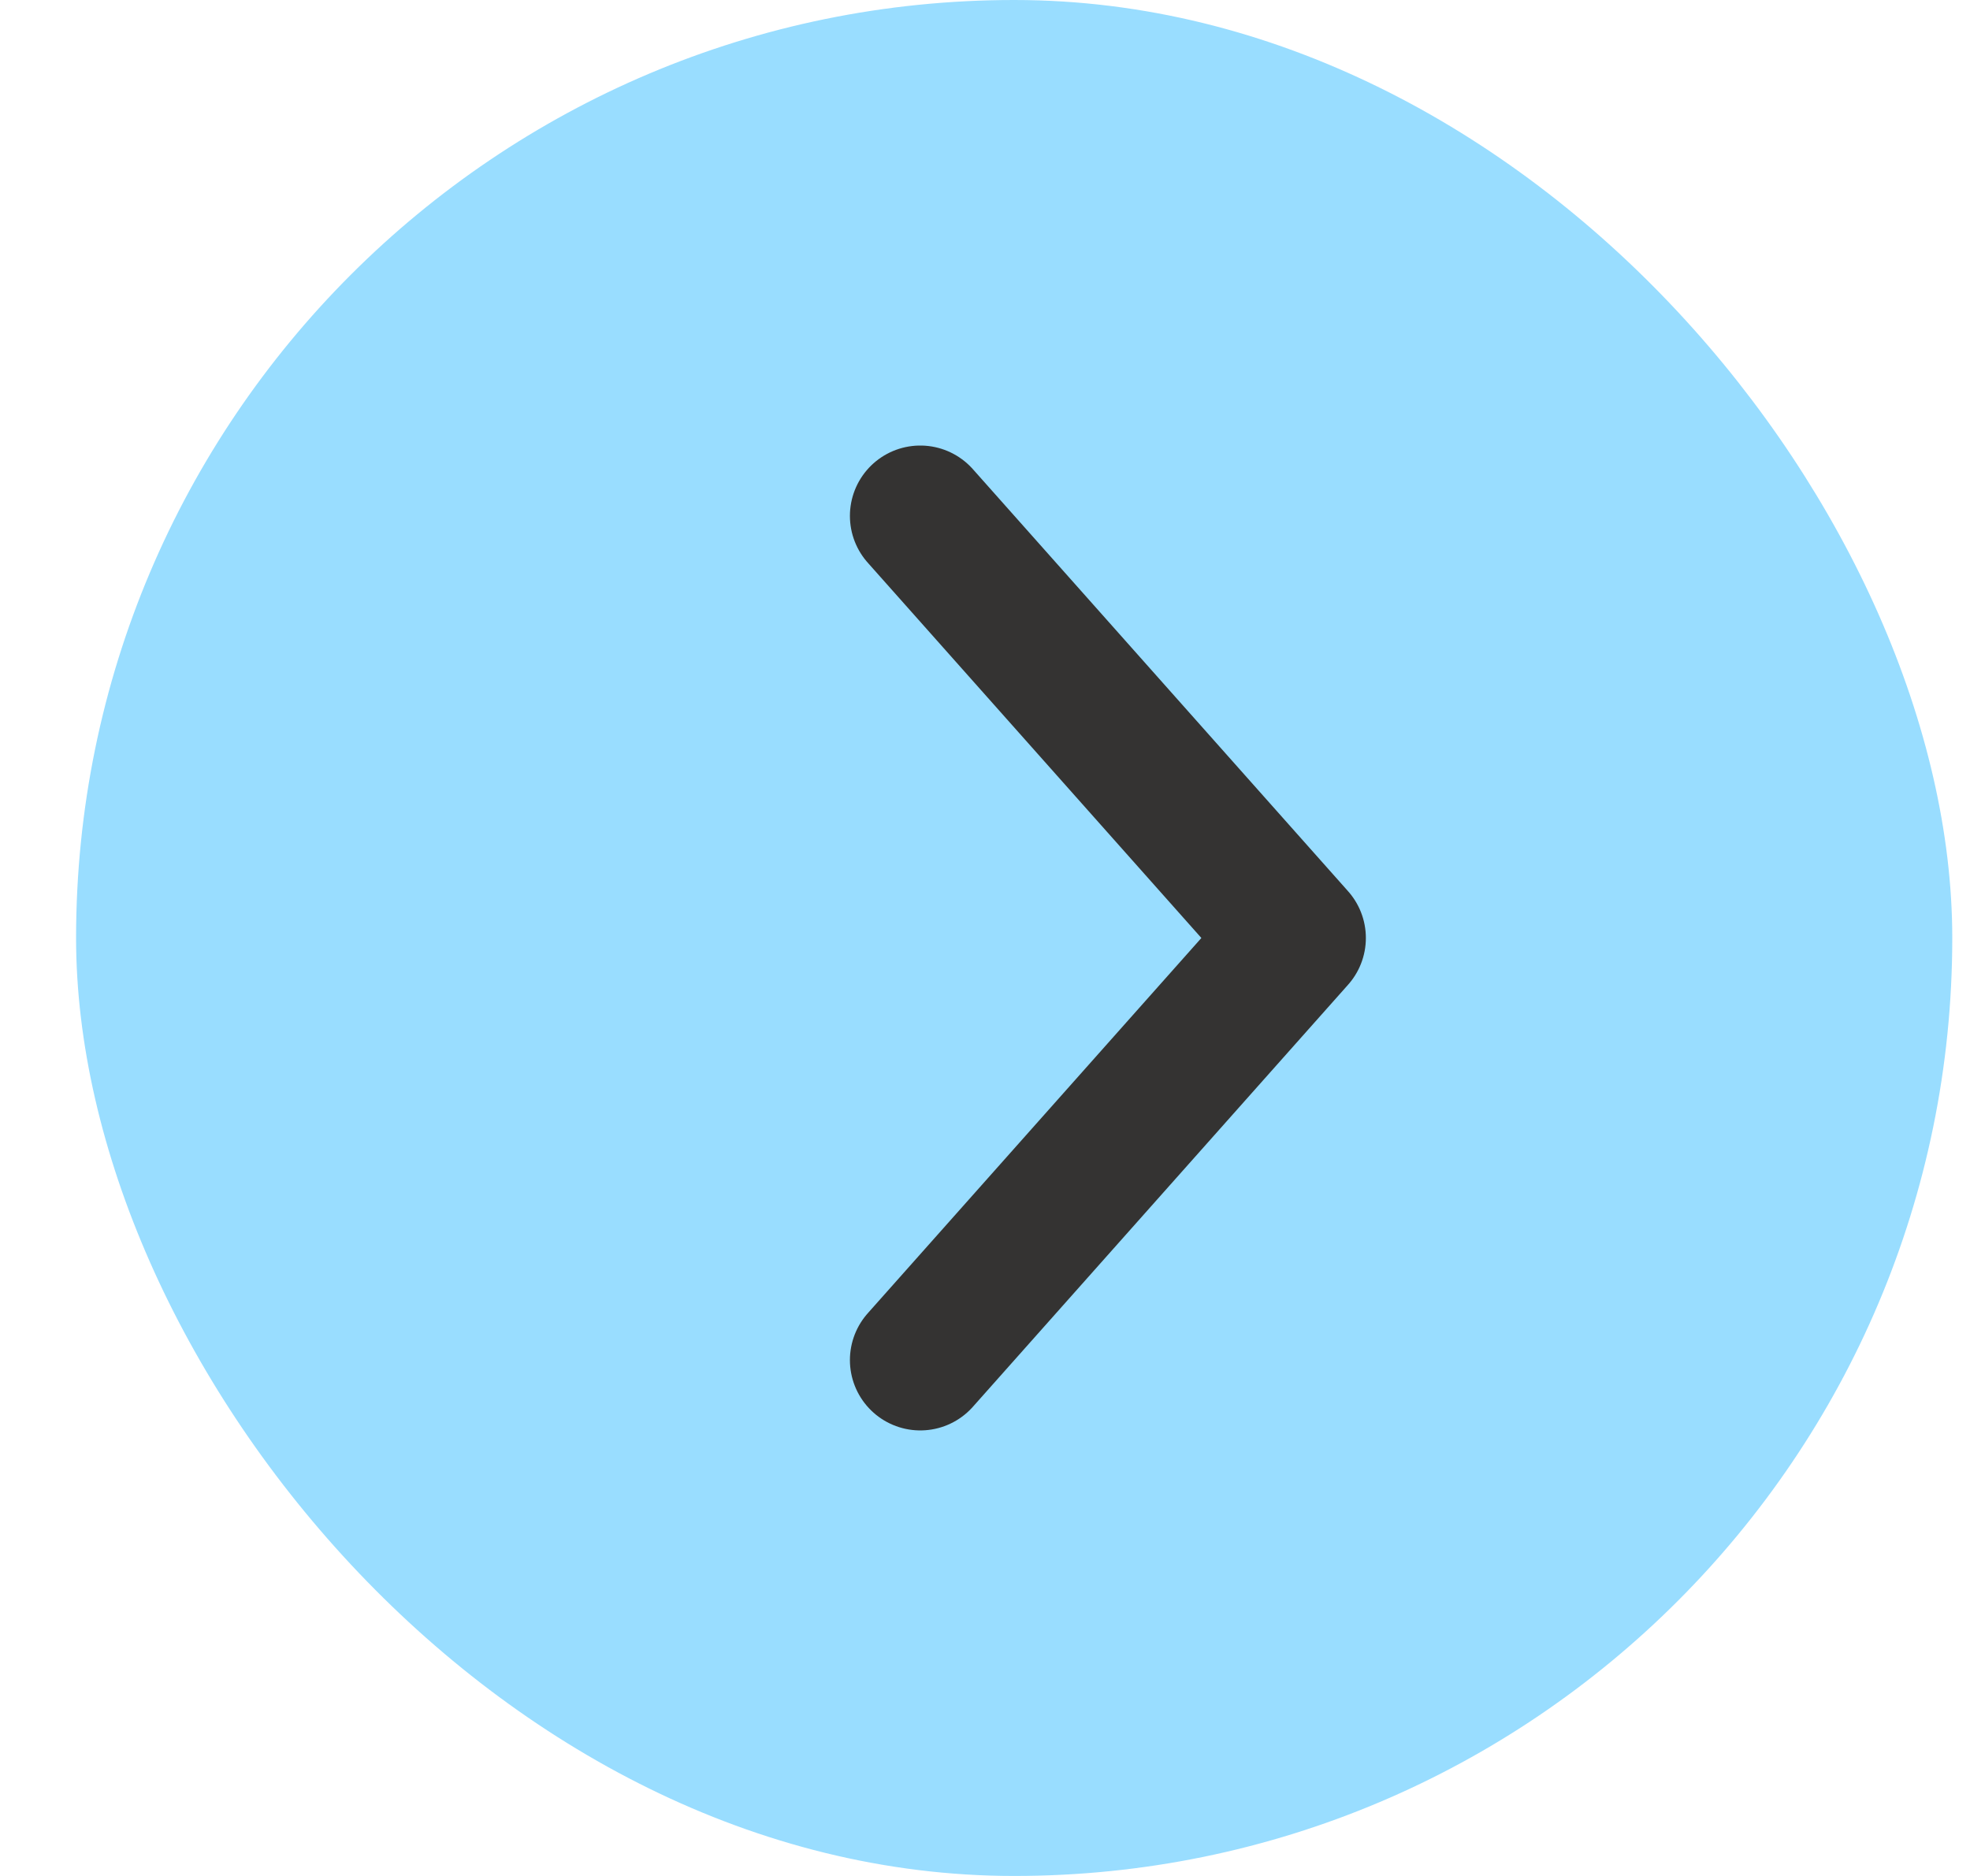
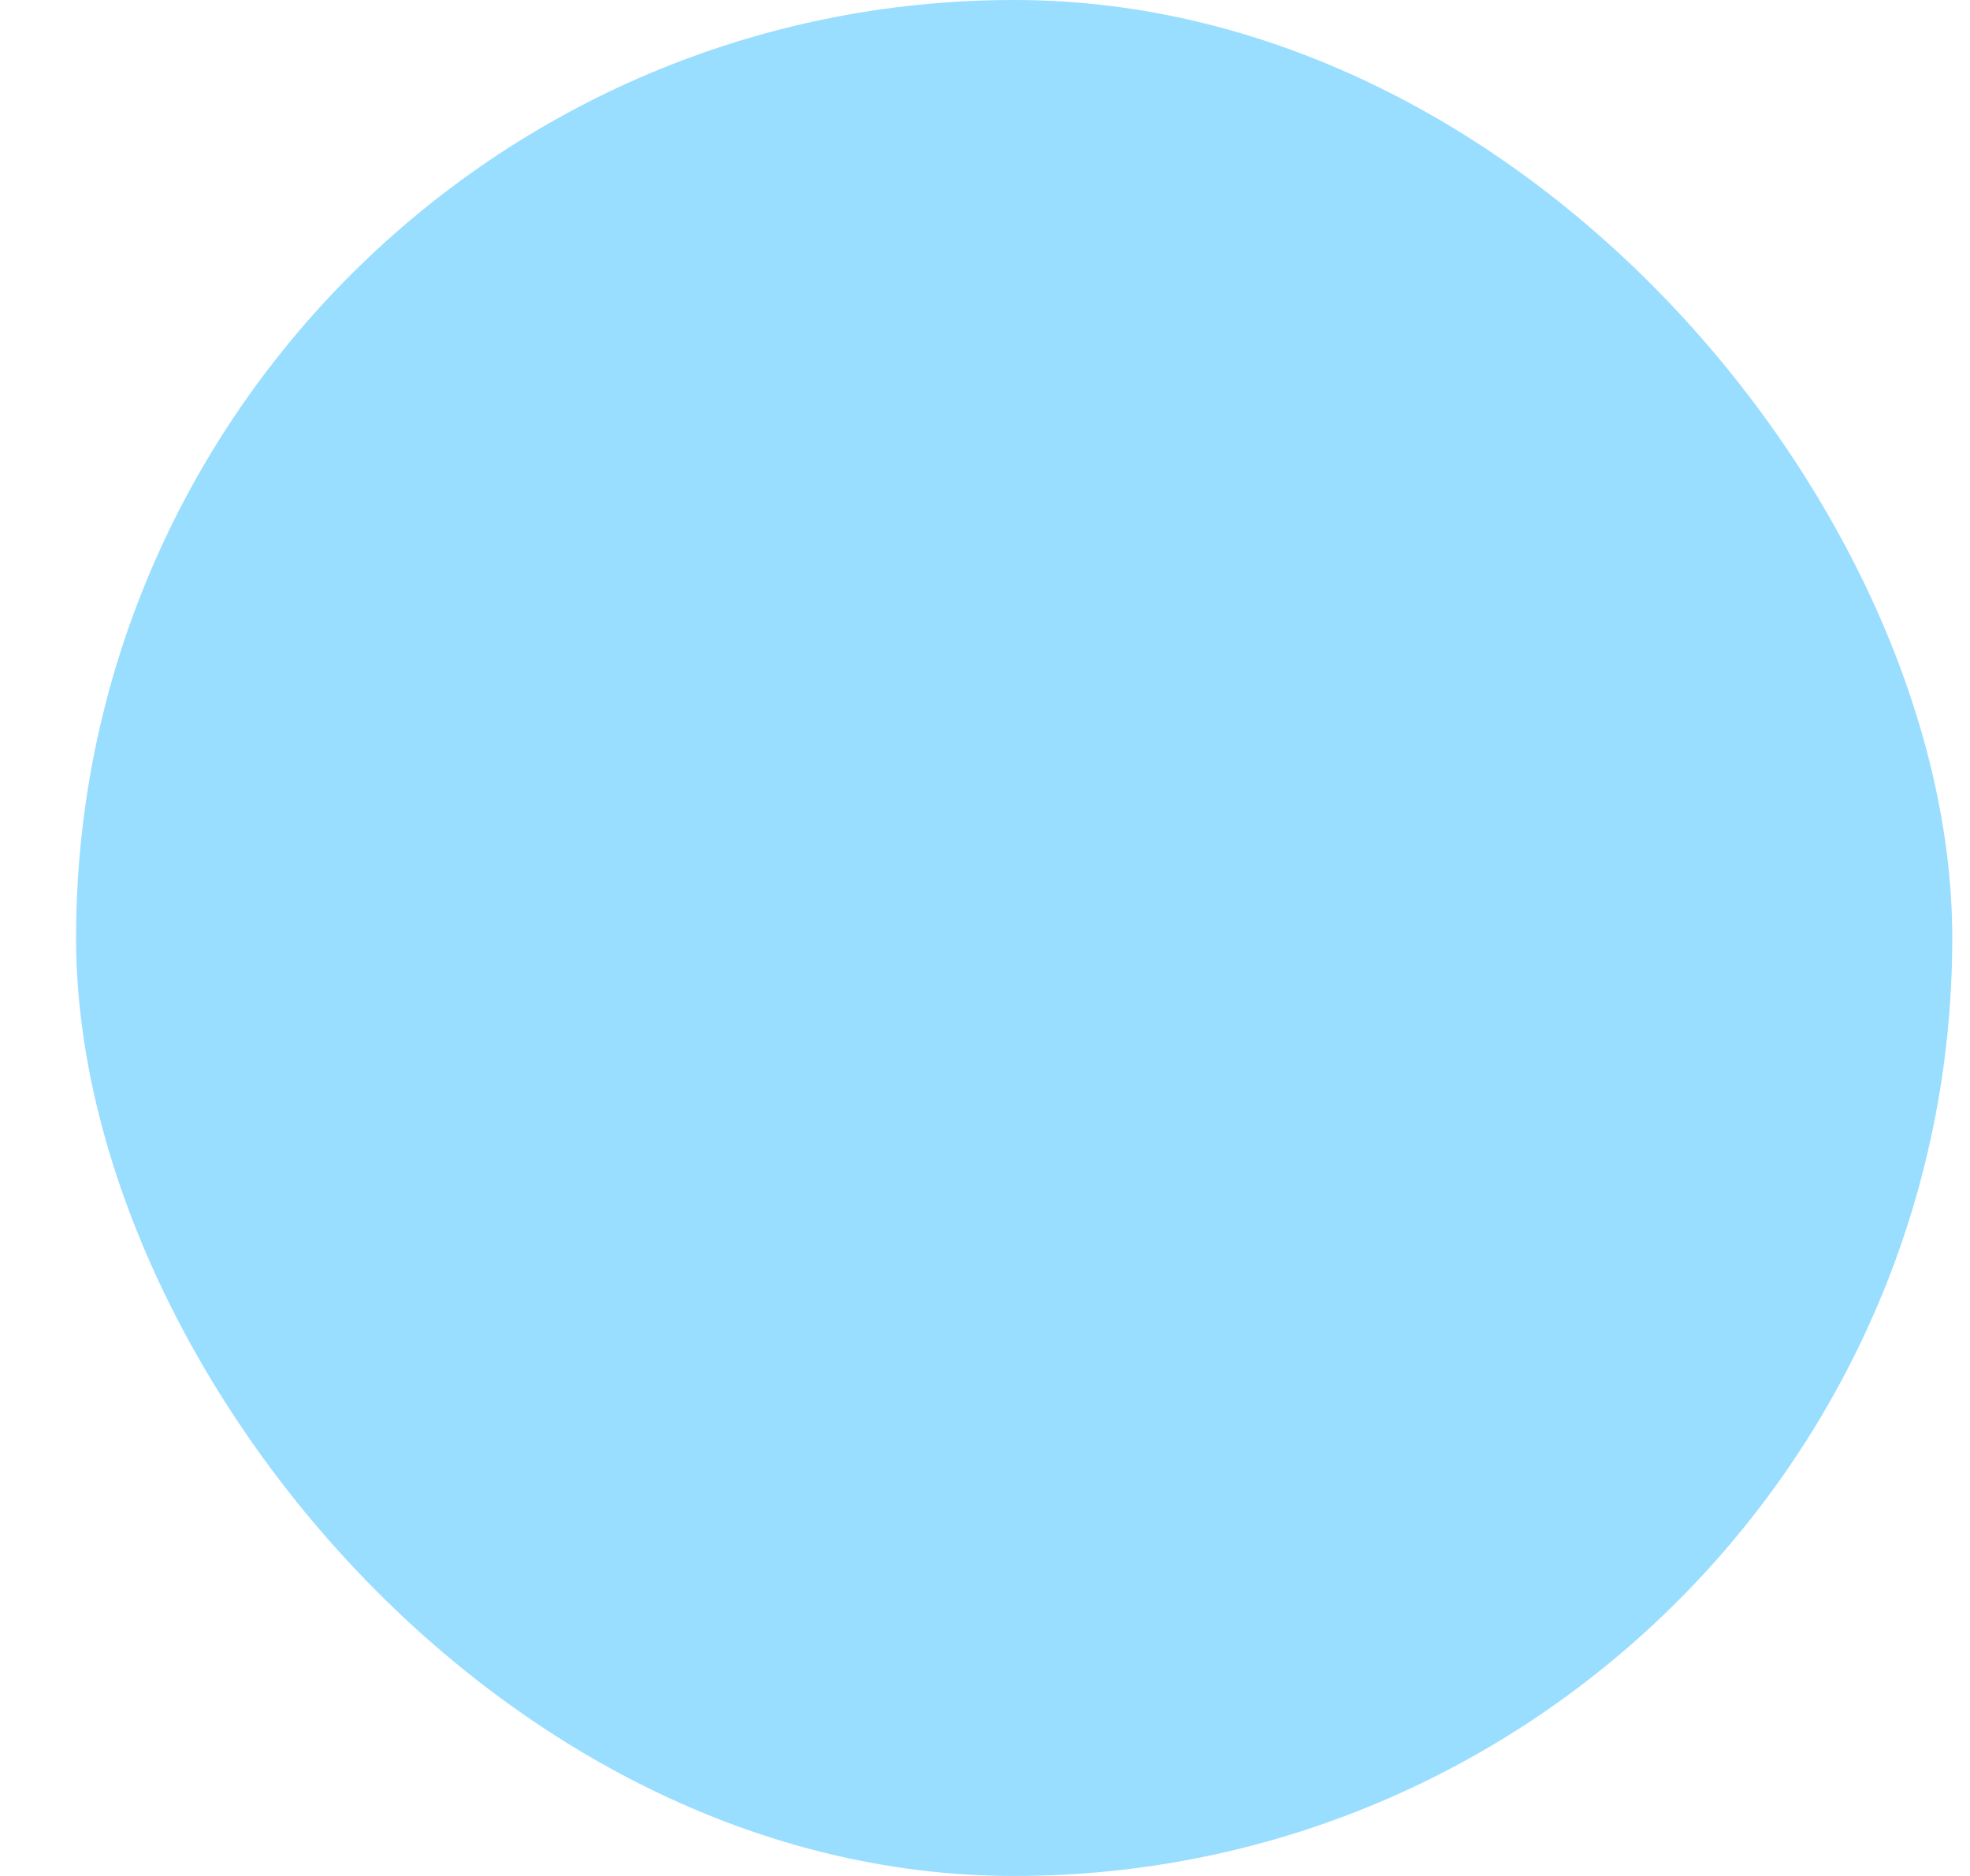
<svg xmlns="http://www.w3.org/2000/svg" width="21" height="20" fill="none">
  <rect x=".811" width="20" height="20" rx="10" fill="#9DF" />
  <g clip-path="url(#clip0_1562_35042)">
-     <path d="M9.81 14.5l4-4.5-4-4.5" stroke="#343332" stroke-width="1.5" stroke-linecap="round" stroke-linejoin="round" />
-   </g>
+     </g>
  <defs>
    <clipPath id="clip0_1562_35042">
-       <path fill="#fff" transform="translate(4.81 4)" d="M0 0h12v12H0z" />
+       <path fill="#fff" transform="translate(4.81 4)" d="M0 0h12H0z" />
    </clipPath>
  </defs>
</svg>